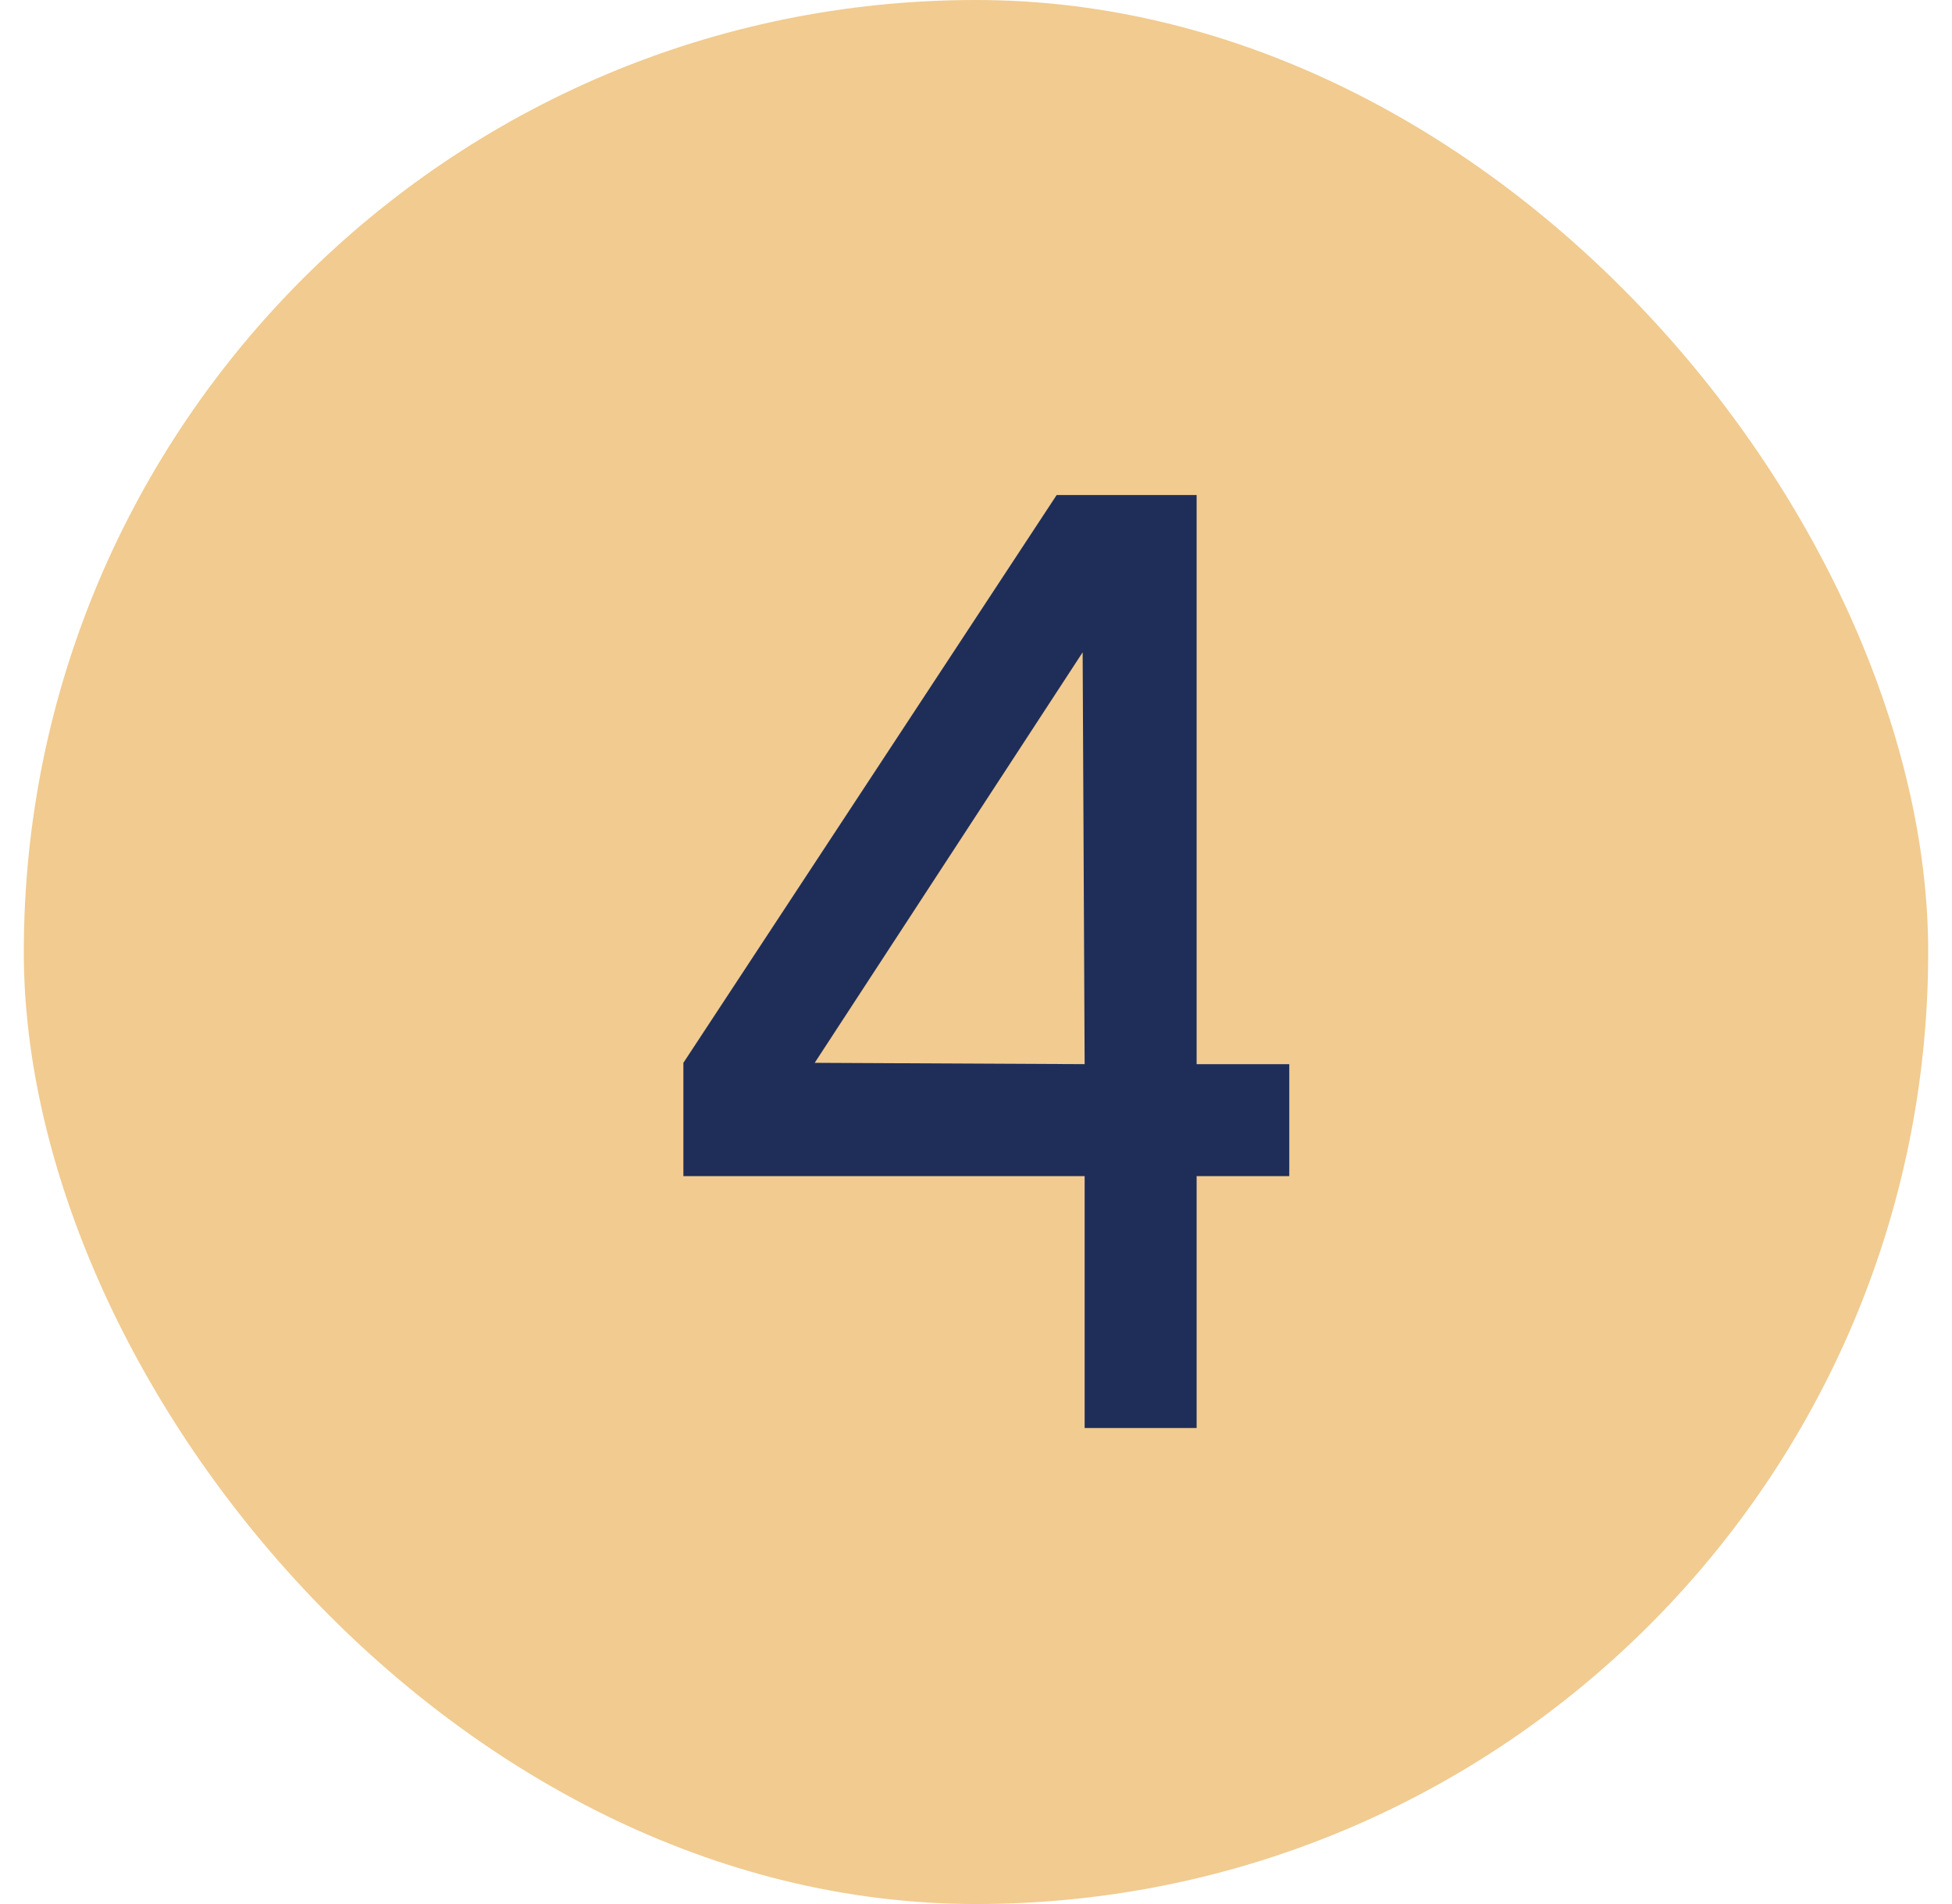
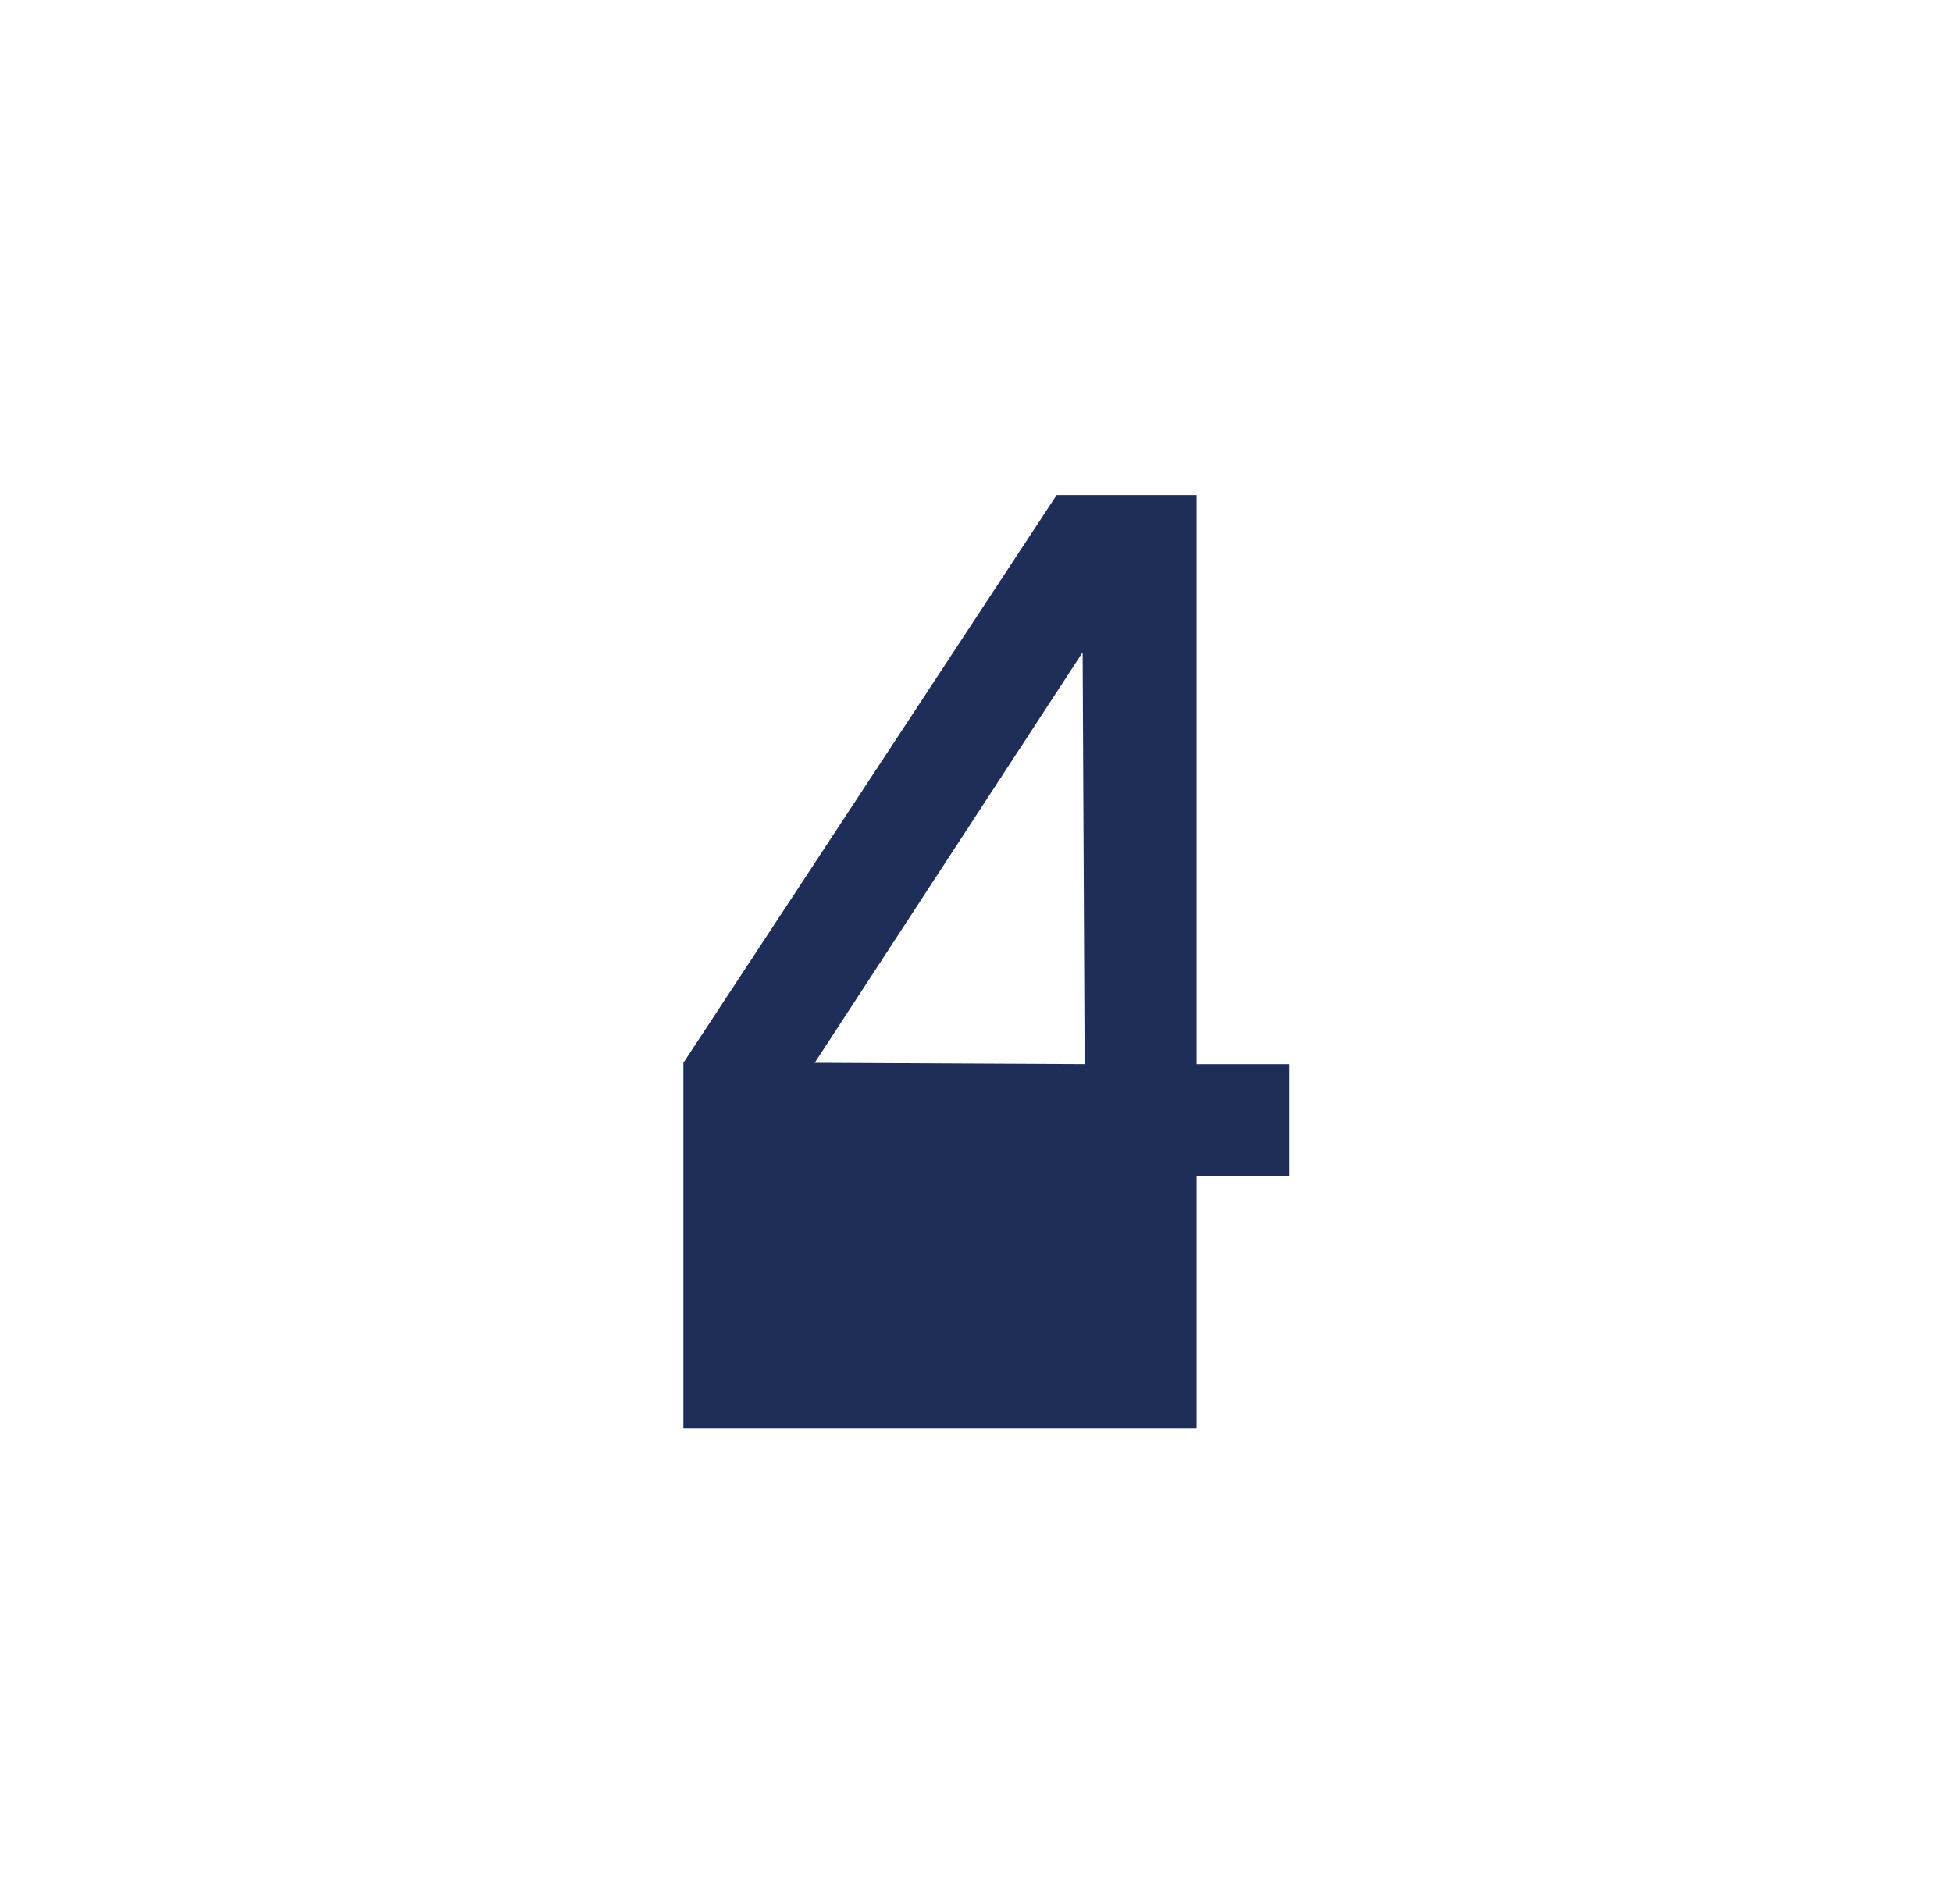
<svg xmlns="http://www.w3.org/2000/svg" width="41" height="40" viewBox="0 0 41 40" fill="none">
-   <rect x="0.5" width="40" height="40" rx="20" fill="#F1CB90" />
-   <path d="M22.782 30V24.708H14.354V22.328L22.194 10.4H25.134V22.356H27.08V24.708H25.134V30H22.782ZM17.112 22.328L22.782 22.356L22.74 13.704L17.112 22.328Z" fill="#1F2E59" />
+   <path d="M22.782 30H14.354V22.328L22.194 10.4H25.134V22.356H27.08V24.708H25.134V30H22.782ZM17.112 22.328L22.782 22.356L22.74 13.704L17.112 22.328Z" fill="#1F2E59" />
</svg>